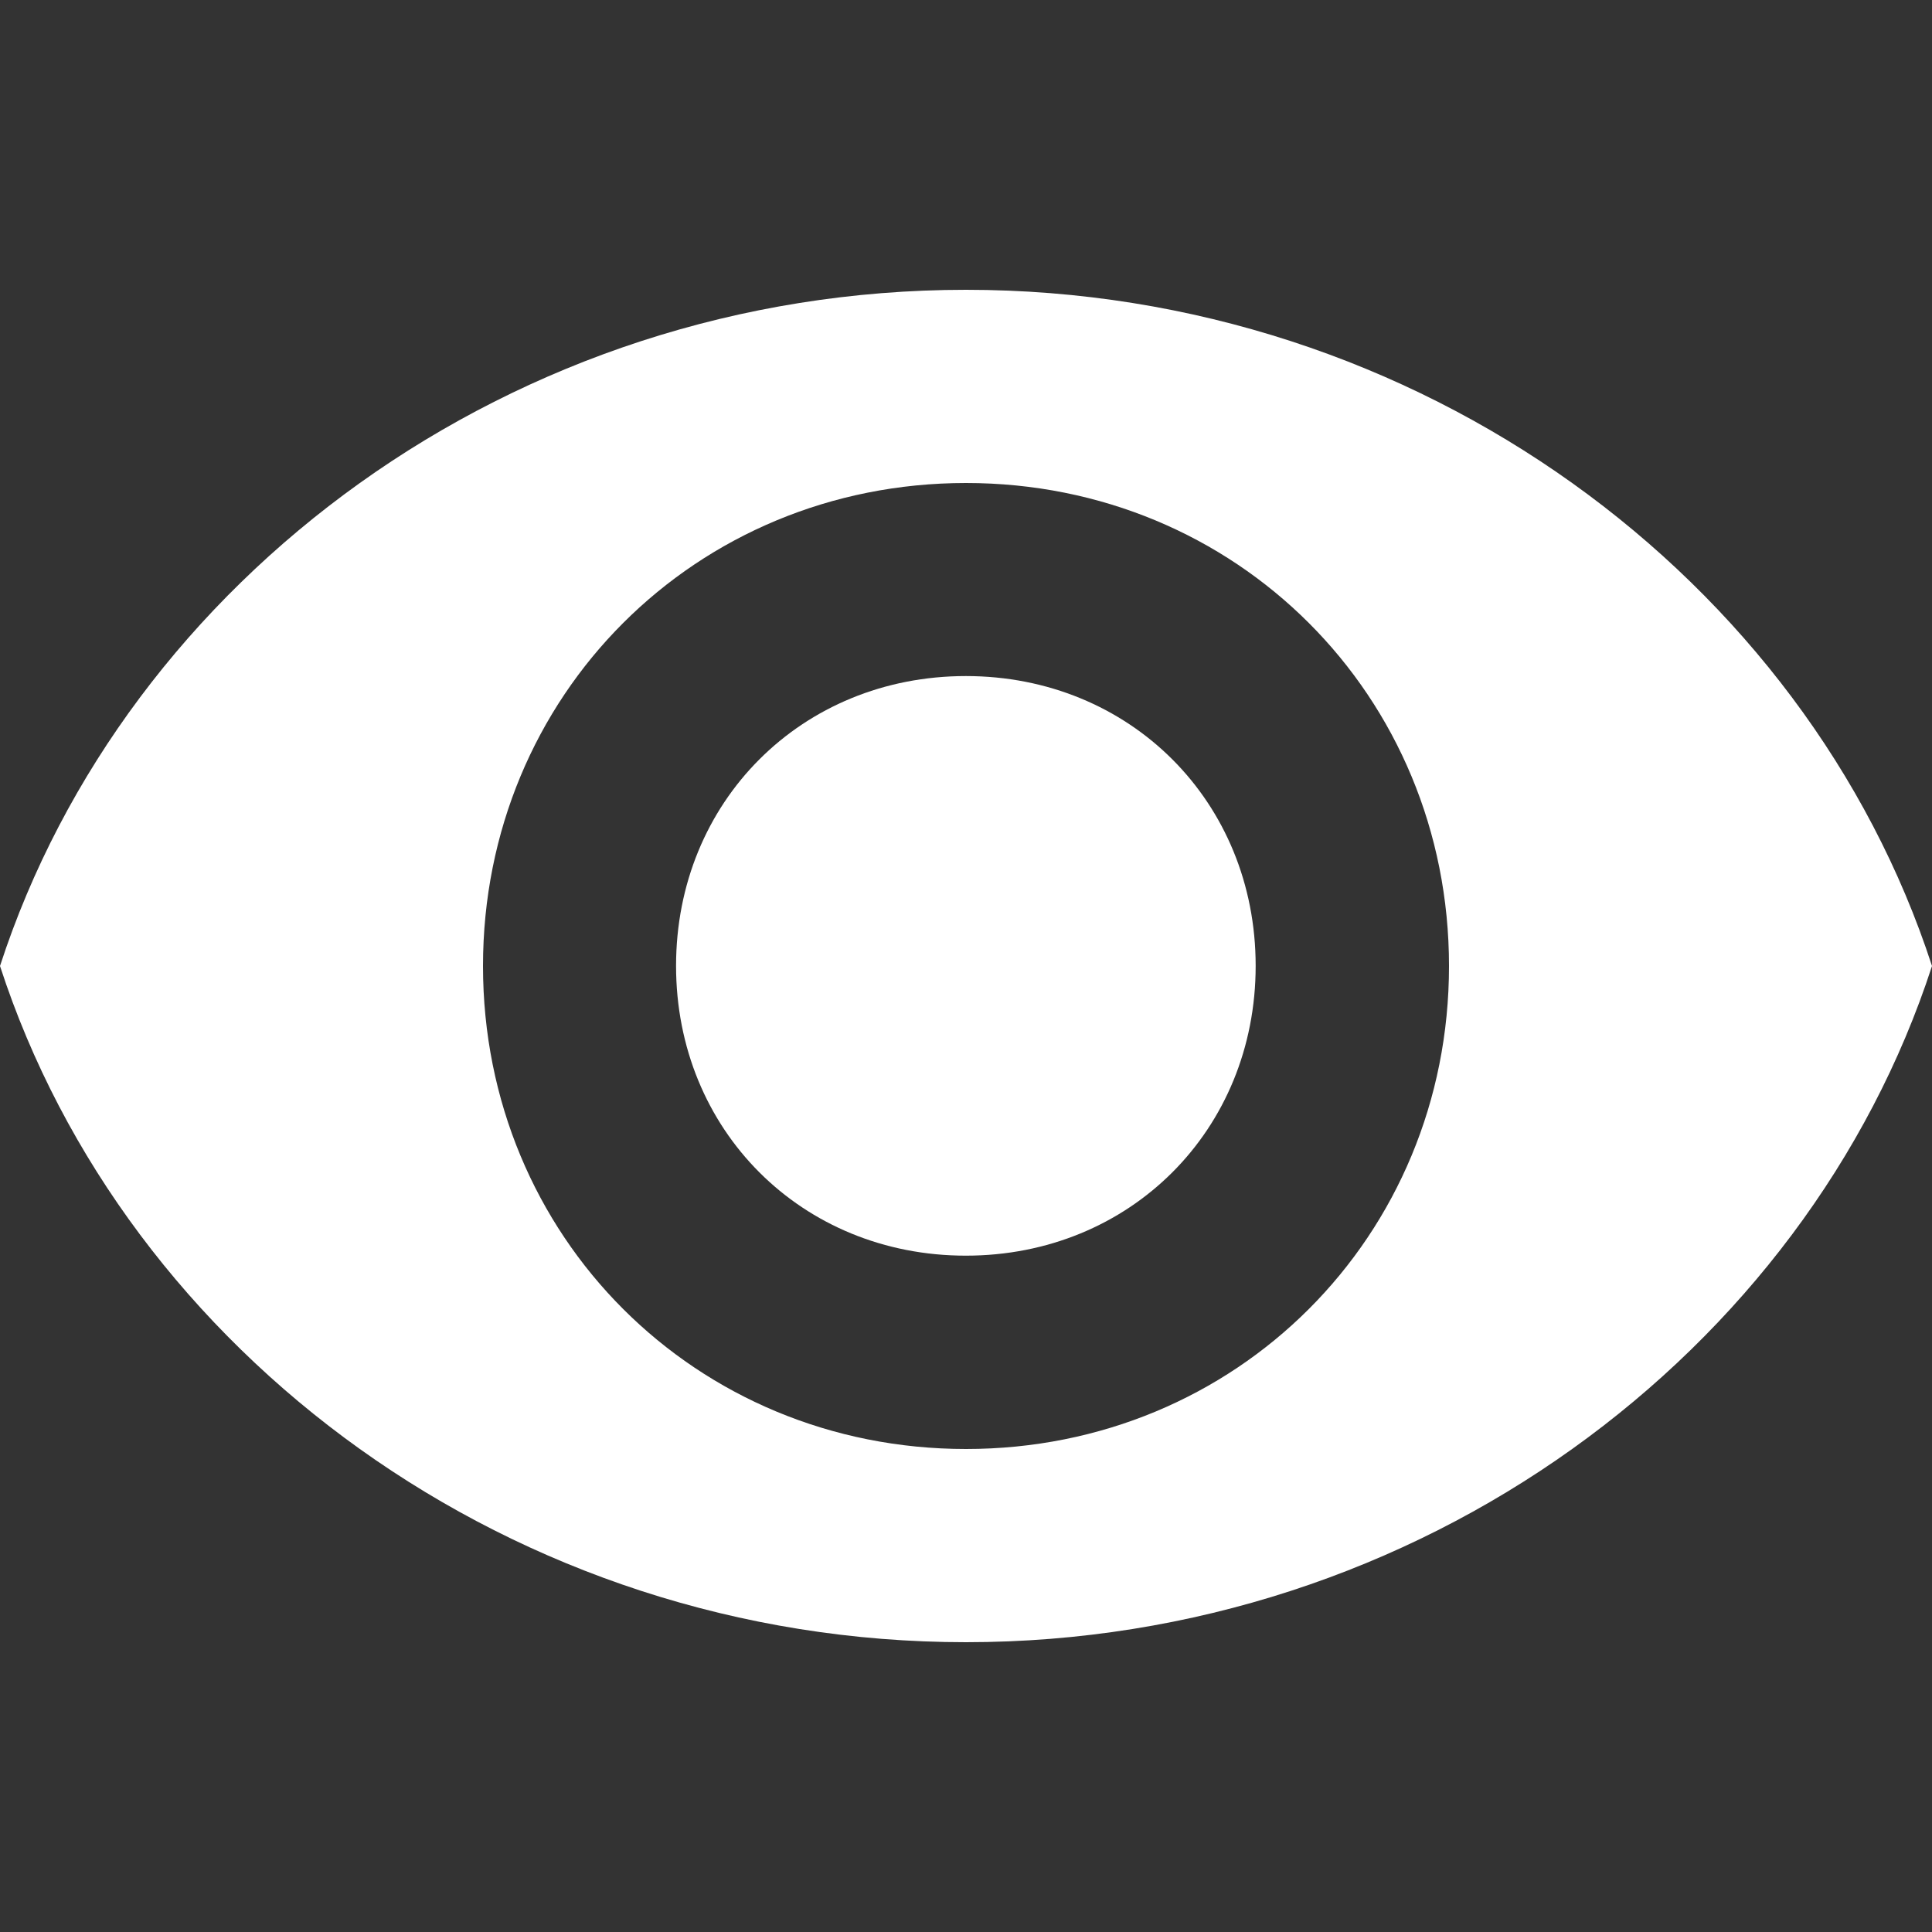
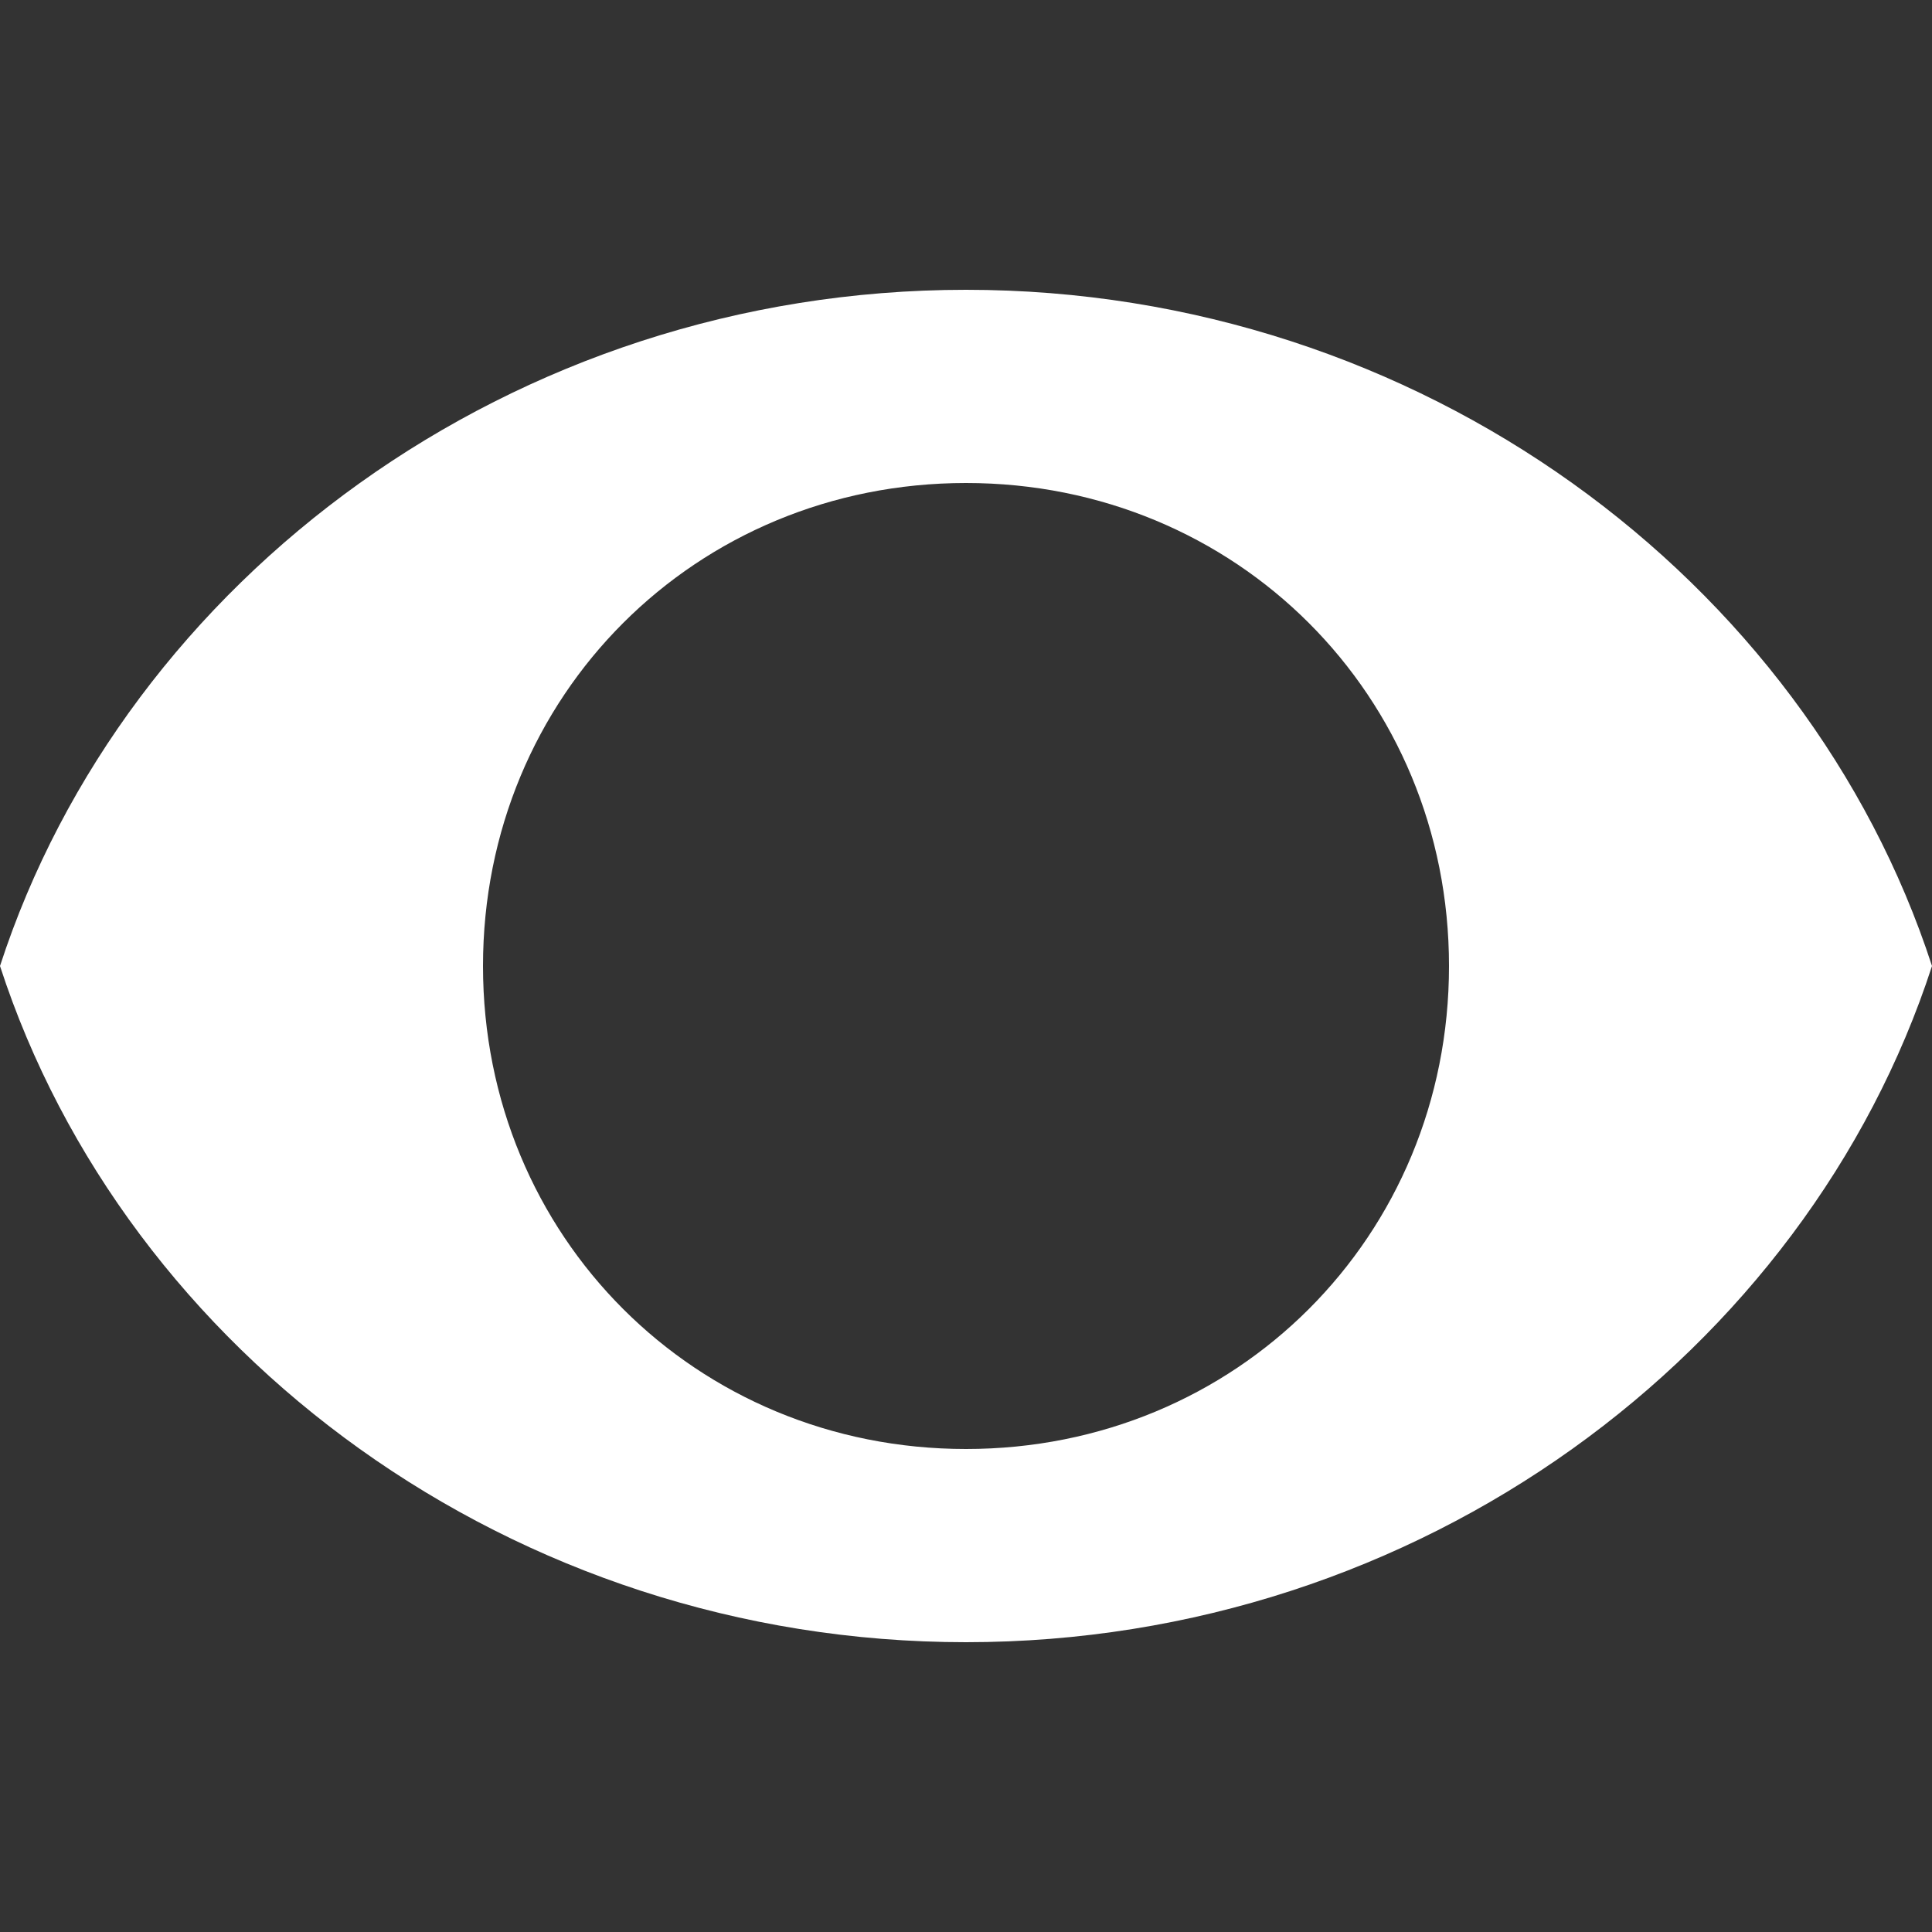
<svg xmlns="http://www.w3.org/2000/svg" width="14" height="14" viewBox="0 0 14 14" fill="none">
  <rect x="0" y="0" width="14" height="14" fill="#333333" stroke="none" />
  <path d="M7 2.1C3.71 2.1 0.91 4.2 0 7C0.91 9.8 3.71 11.9 7 11.9C10.29 11.9 13.09 9.8 14 7C13.09 4.2 10.29 2.1 7 2.1ZM7 10.5C5.04 10.5 3.5 8.96 3.5 7C3.5 5.04 5.04 3.5 7 3.5C8.96 3.5 10.5 5.04 10.5 7C10.5 8.96 8.96 10.5 7 10.5Z" fill="#fff" />
-   <path d="M4.899 6.999C4.899 5.809 5.809 4.899 6.999 4.899C8.189 4.899 9.099 5.809 9.099 6.999C9.099 8.189 8.189 9.099 6.999 9.099C5.809 9.099 4.899 8.189 4.899 6.999Z" fill="#fff" />
</svg>